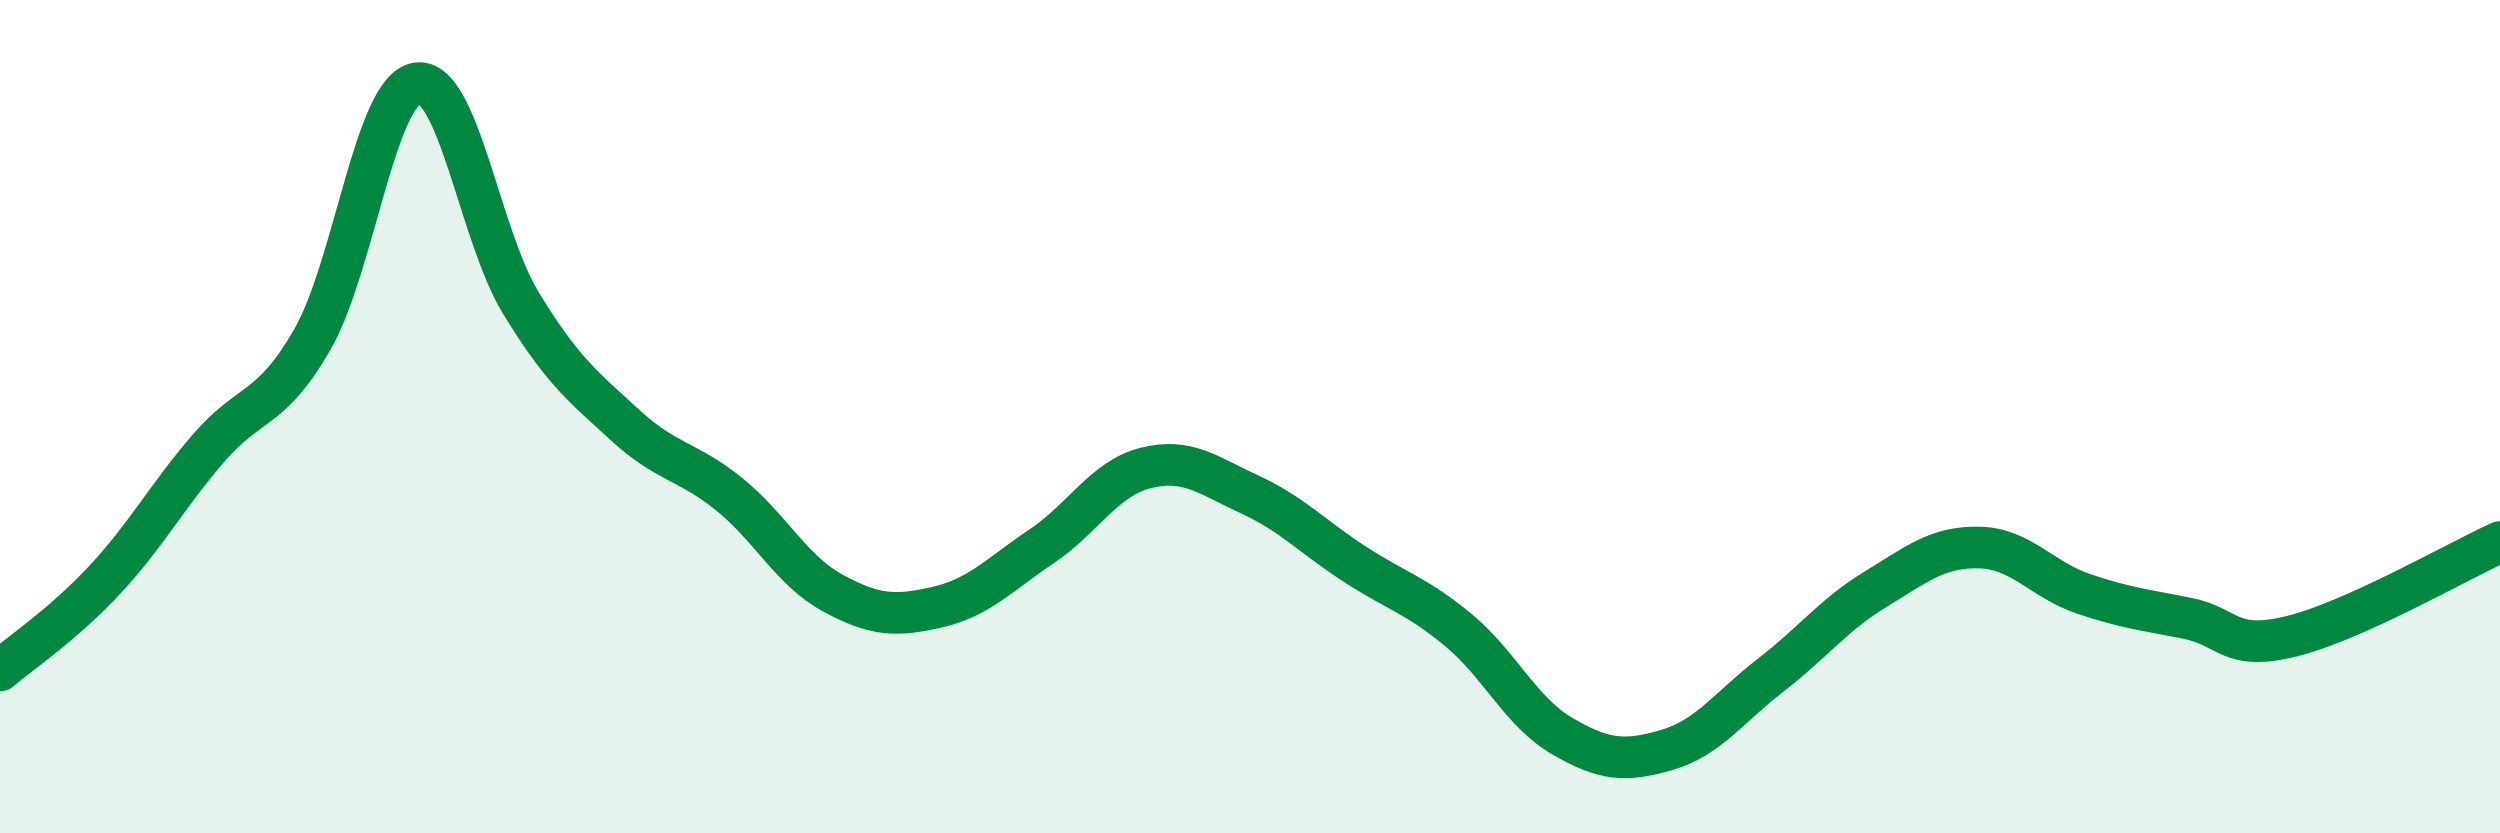
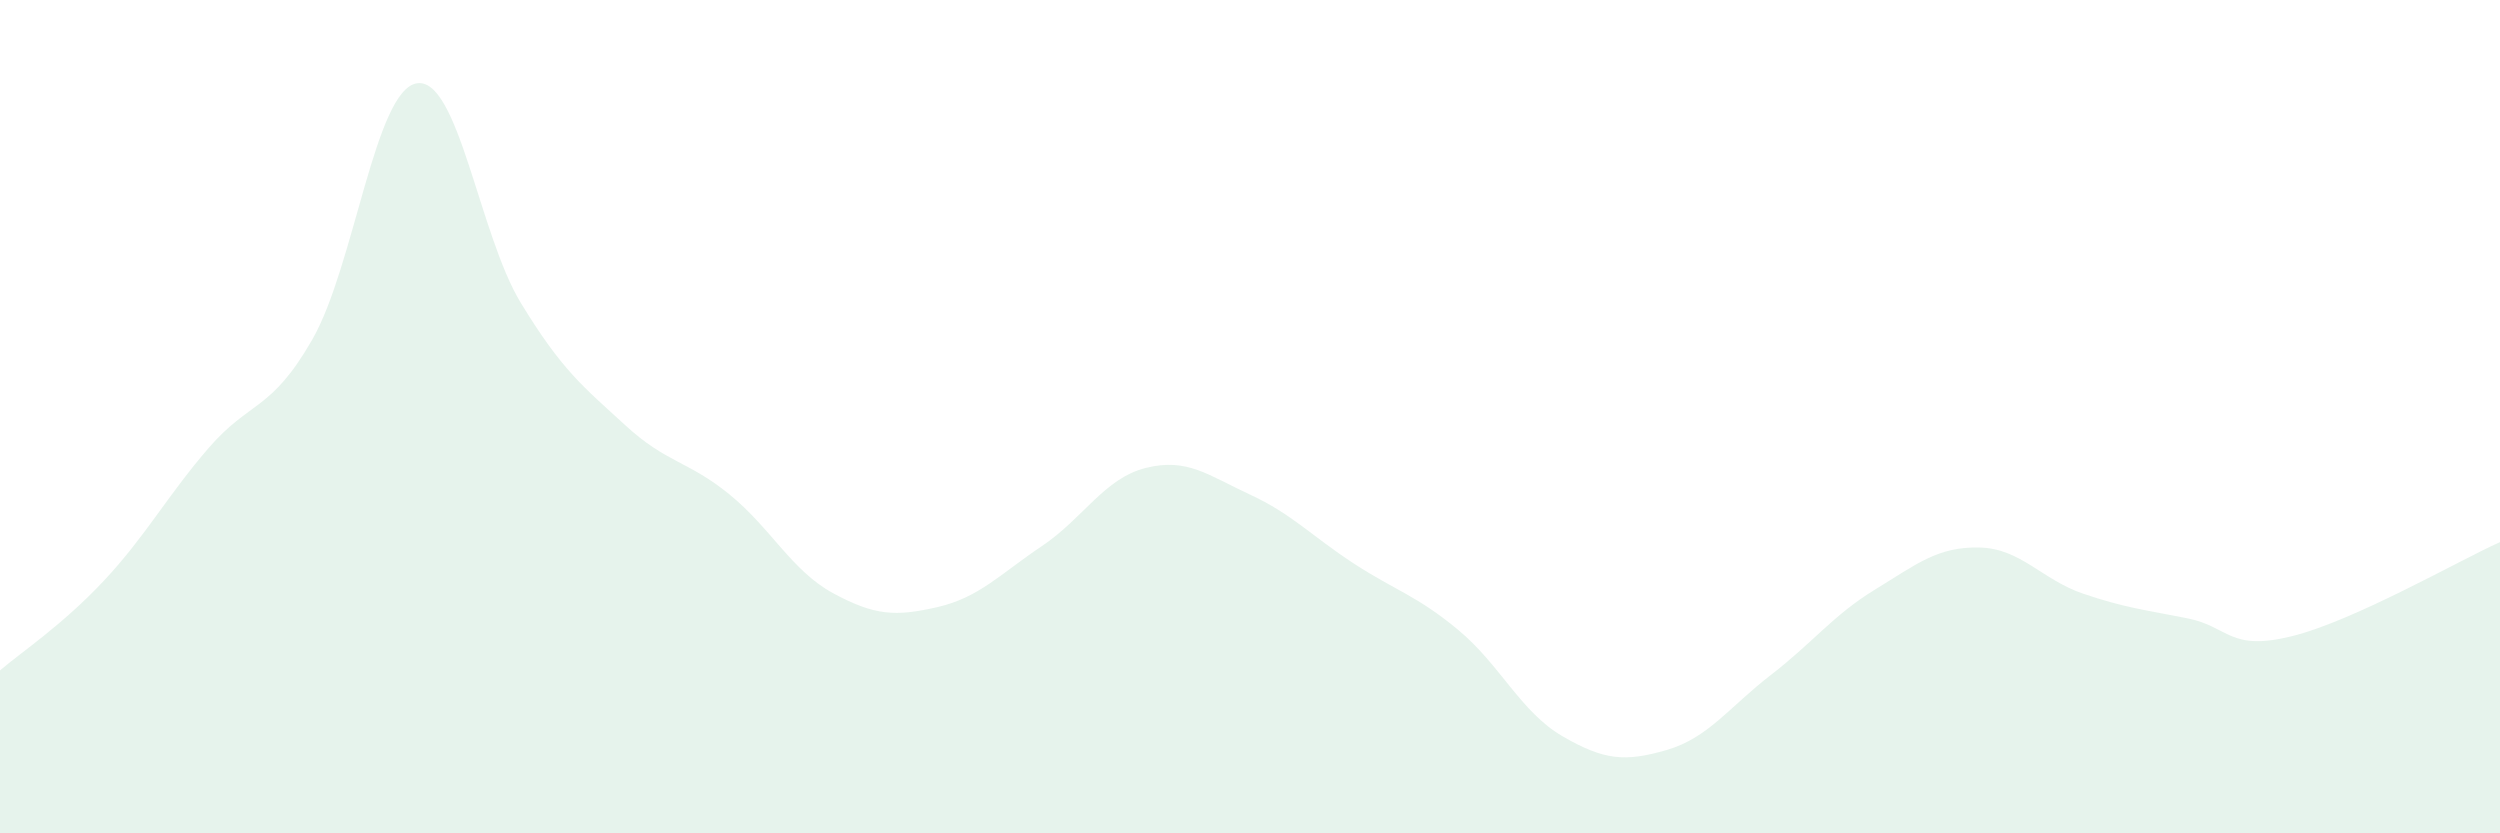
<svg xmlns="http://www.w3.org/2000/svg" width="60" height="20" viewBox="0 0 60 20">
  <path d="M 0,16.09 C 0.5,15.66 1.5,15 2.5,13.93 C 3.5,12.86 4,11.92 5,10.76 C 6,9.6 6.5,9.89 7.5,8.14 C 8.5,6.39 9,2.17 10,2 C 11,1.83 11.5,5.63 12.5,7.27 C 13.5,8.91 14,9.28 15,10.2 C 16,11.12 16.5,11.05 17.5,11.86 C 18.5,12.67 19,13.7 20,14.24 C 21,14.78 21.5,14.8 22.5,14.57 C 23.5,14.34 24,13.78 25,13.11 C 26,12.44 26.5,11.48 27.5,11.23 C 28.5,10.98 29,11.41 30,11.87 C 31,12.33 31.5,12.88 32.5,13.53 C 33.5,14.18 34,14.29 35,15.12 C 36,15.95 36.5,17.09 37.5,17.67 C 38.5,18.25 39,18.29 40,18 C 41,17.71 41.5,16.97 42.5,16.2 C 43.5,15.43 44,14.76 45,14.15 C 46,13.54 46.5,13.12 47.5,13.14 C 48.5,13.16 49,13.91 50,14.25 C 51,14.59 51.5,14.64 52.5,14.84 C 53.5,15.04 53.5,15.64 55,15.27 C 56.5,14.9 59,13.46 60,13.01L60 20L0 20Z" fill="#008740" opacity="0.1" stroke-linecap="round" stroke-linejoin="round" />
-   <path d="M 0,16.09 C 0.5,15.66 1.5,15 2.5,13.93 C 3.5,12.86 4,11.92 5,10.76 C 6,9.6 6.5,9.89 7.5,8.14 C 8.5,6.39 9,2.17 10,2 C 11,1.83 11.5,5.63 12.5,7.27 C 13.5,8.91 14,9.28 15,10.2 C 16,11.12 16.5,11.05 17.5,11.86 C 18.5,12.67 19,13.7 20,14.24 C 21,14.78 21.5,14.8 22.5,14.57 C 23.5,14.34 24,13.78 25,13.11 C 26,12.44 26.5,11.48 27.5,11.23 C 28.5,10.98 29,11.41 30,11.87 C 31,12.33 31.5,12.88 32.5,13.53 C 33.5,14.18 34,14.29 35,15.12 C 36,15.95 36.5,17.09 37.5,17.67 C 38.5,18.25 39,18.29 40,18 C 41,17.71 41.5,16.97 42.5,16.2 C 43.5,15.43 44,14.76 45,14.15 C 46,13.54 46.5,13.12 47.5,13.14 C 48.5,13.16 49,13.91 50,14.25 C 51,14.59 51.5,14.64 52.5,14.84 C 53.5,15.04 53.5,15.64 55,15.27 C 56.5,14.9 59,13.46 60,13.01" stroke="#008740" stroke-width="1" fill="none" stroke-linecap="round" stroke-linejoin="round" />
</svg>